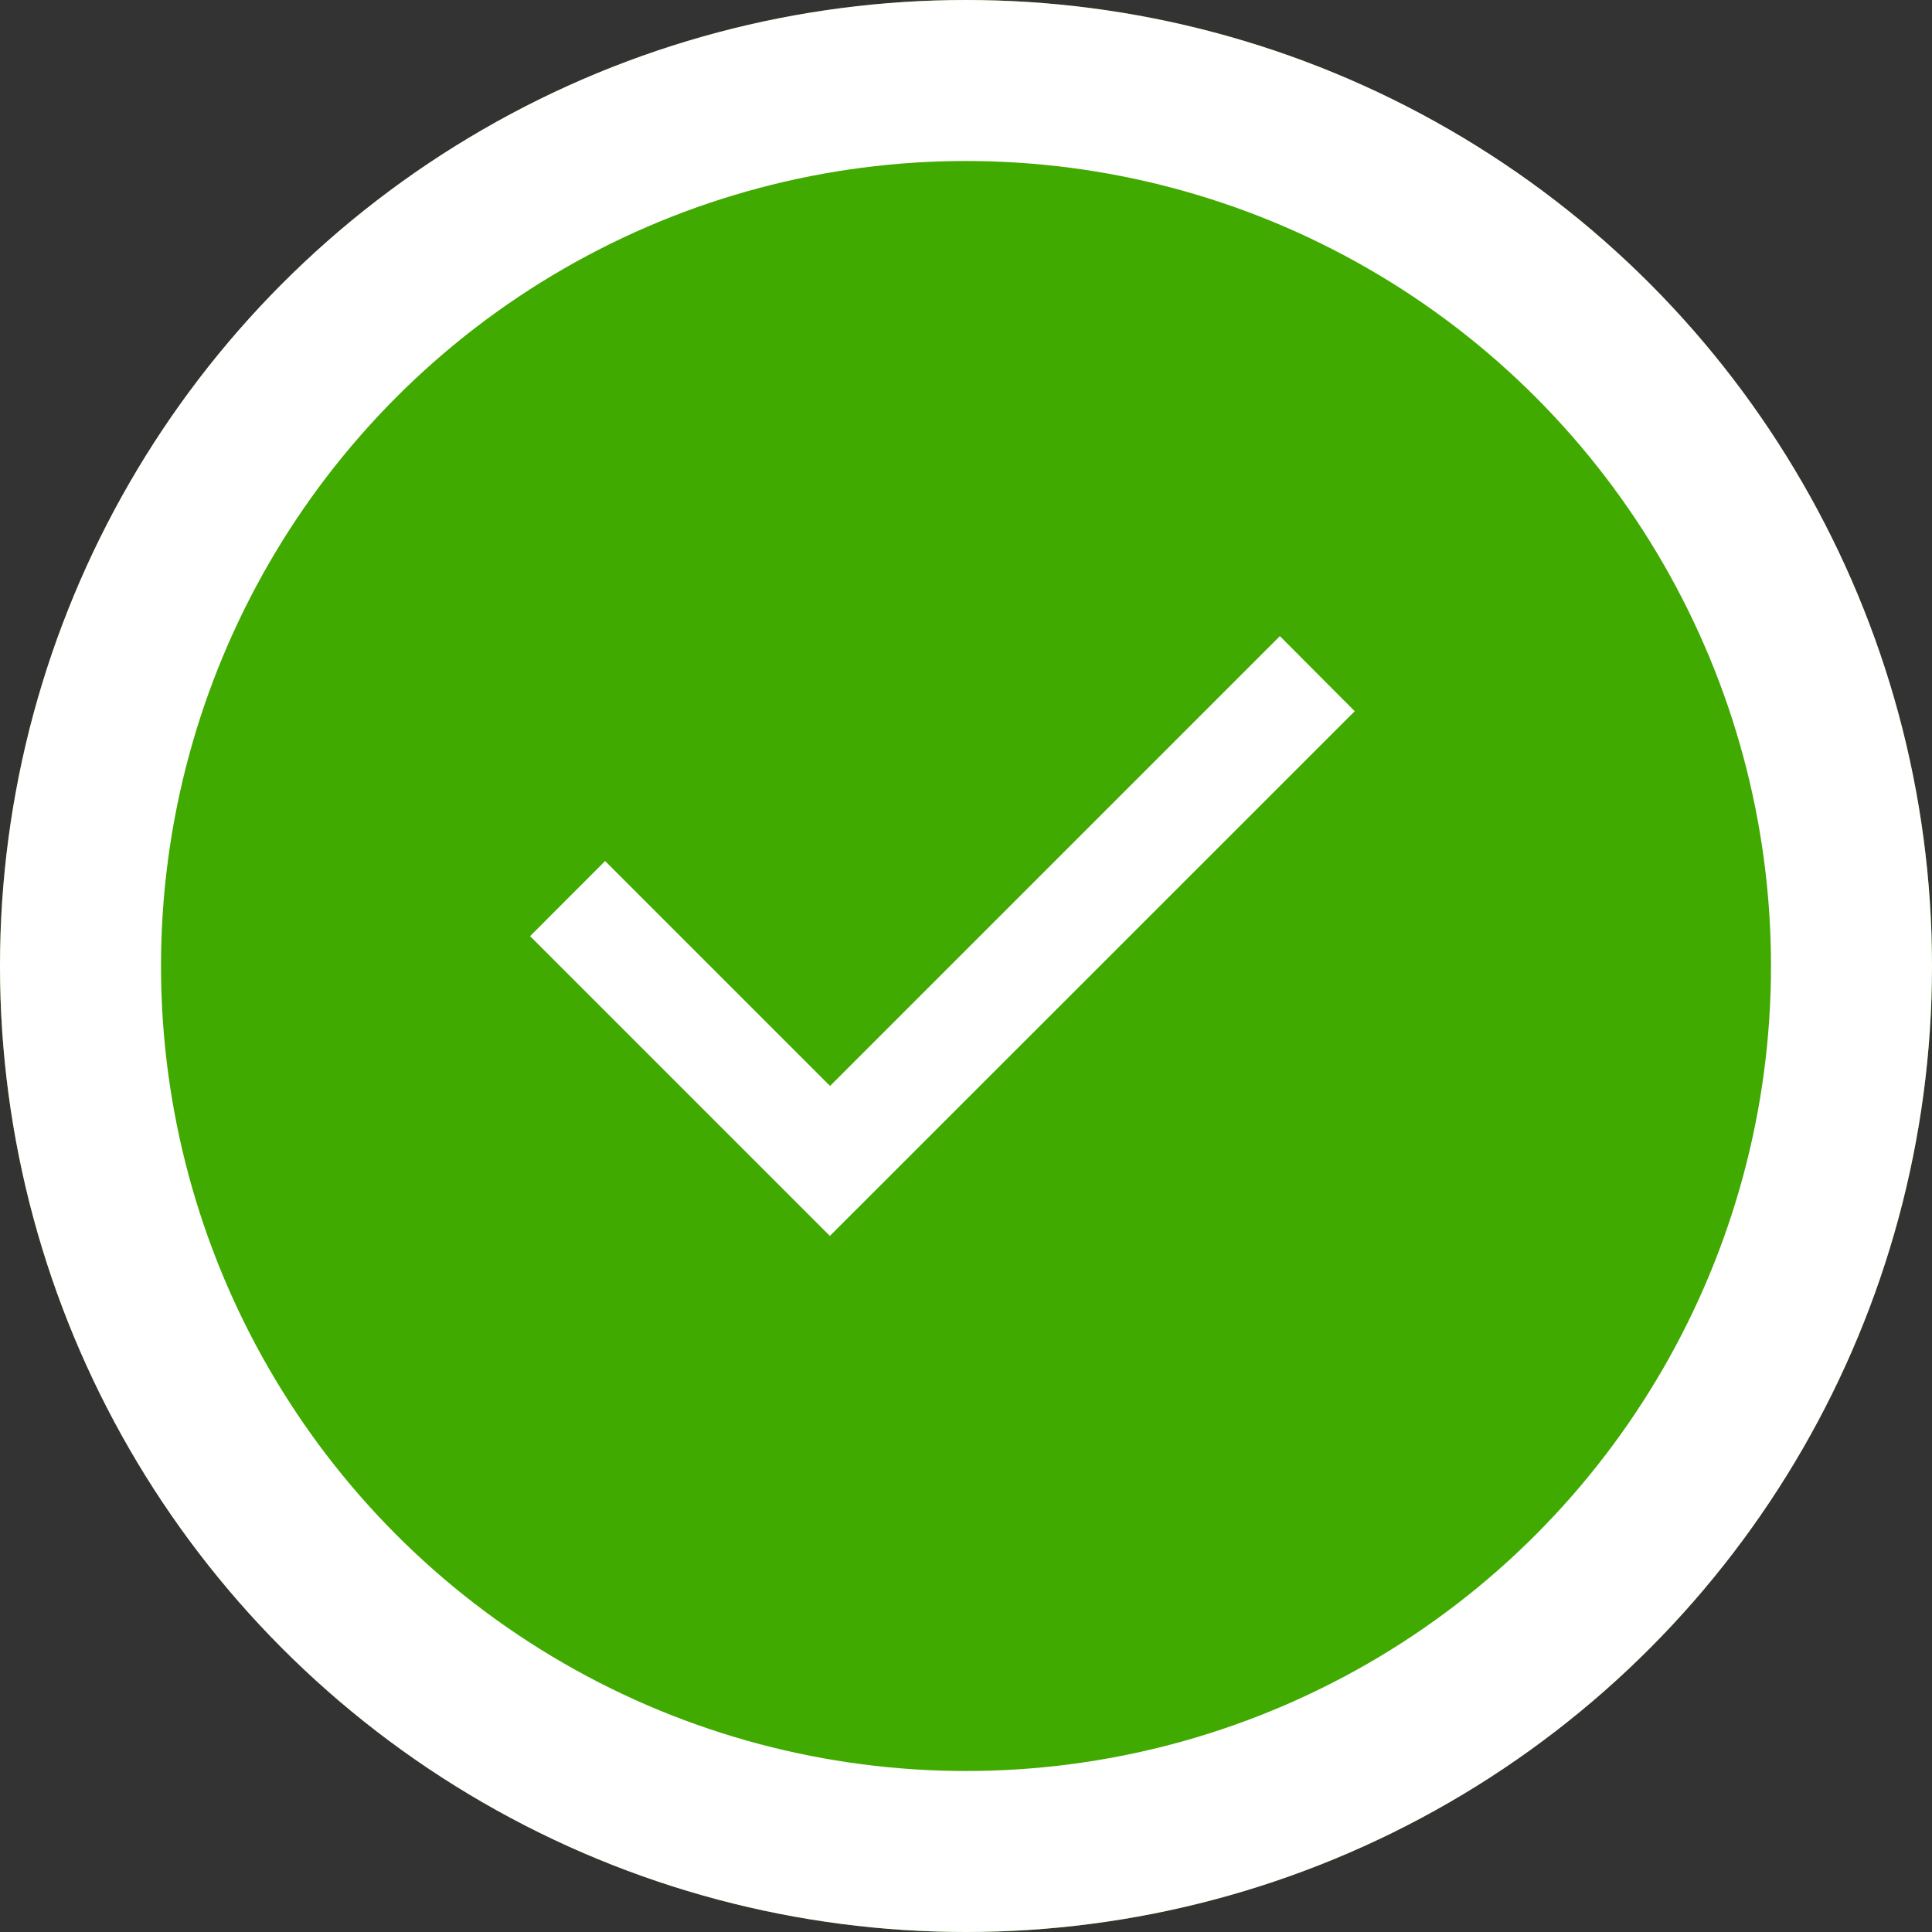
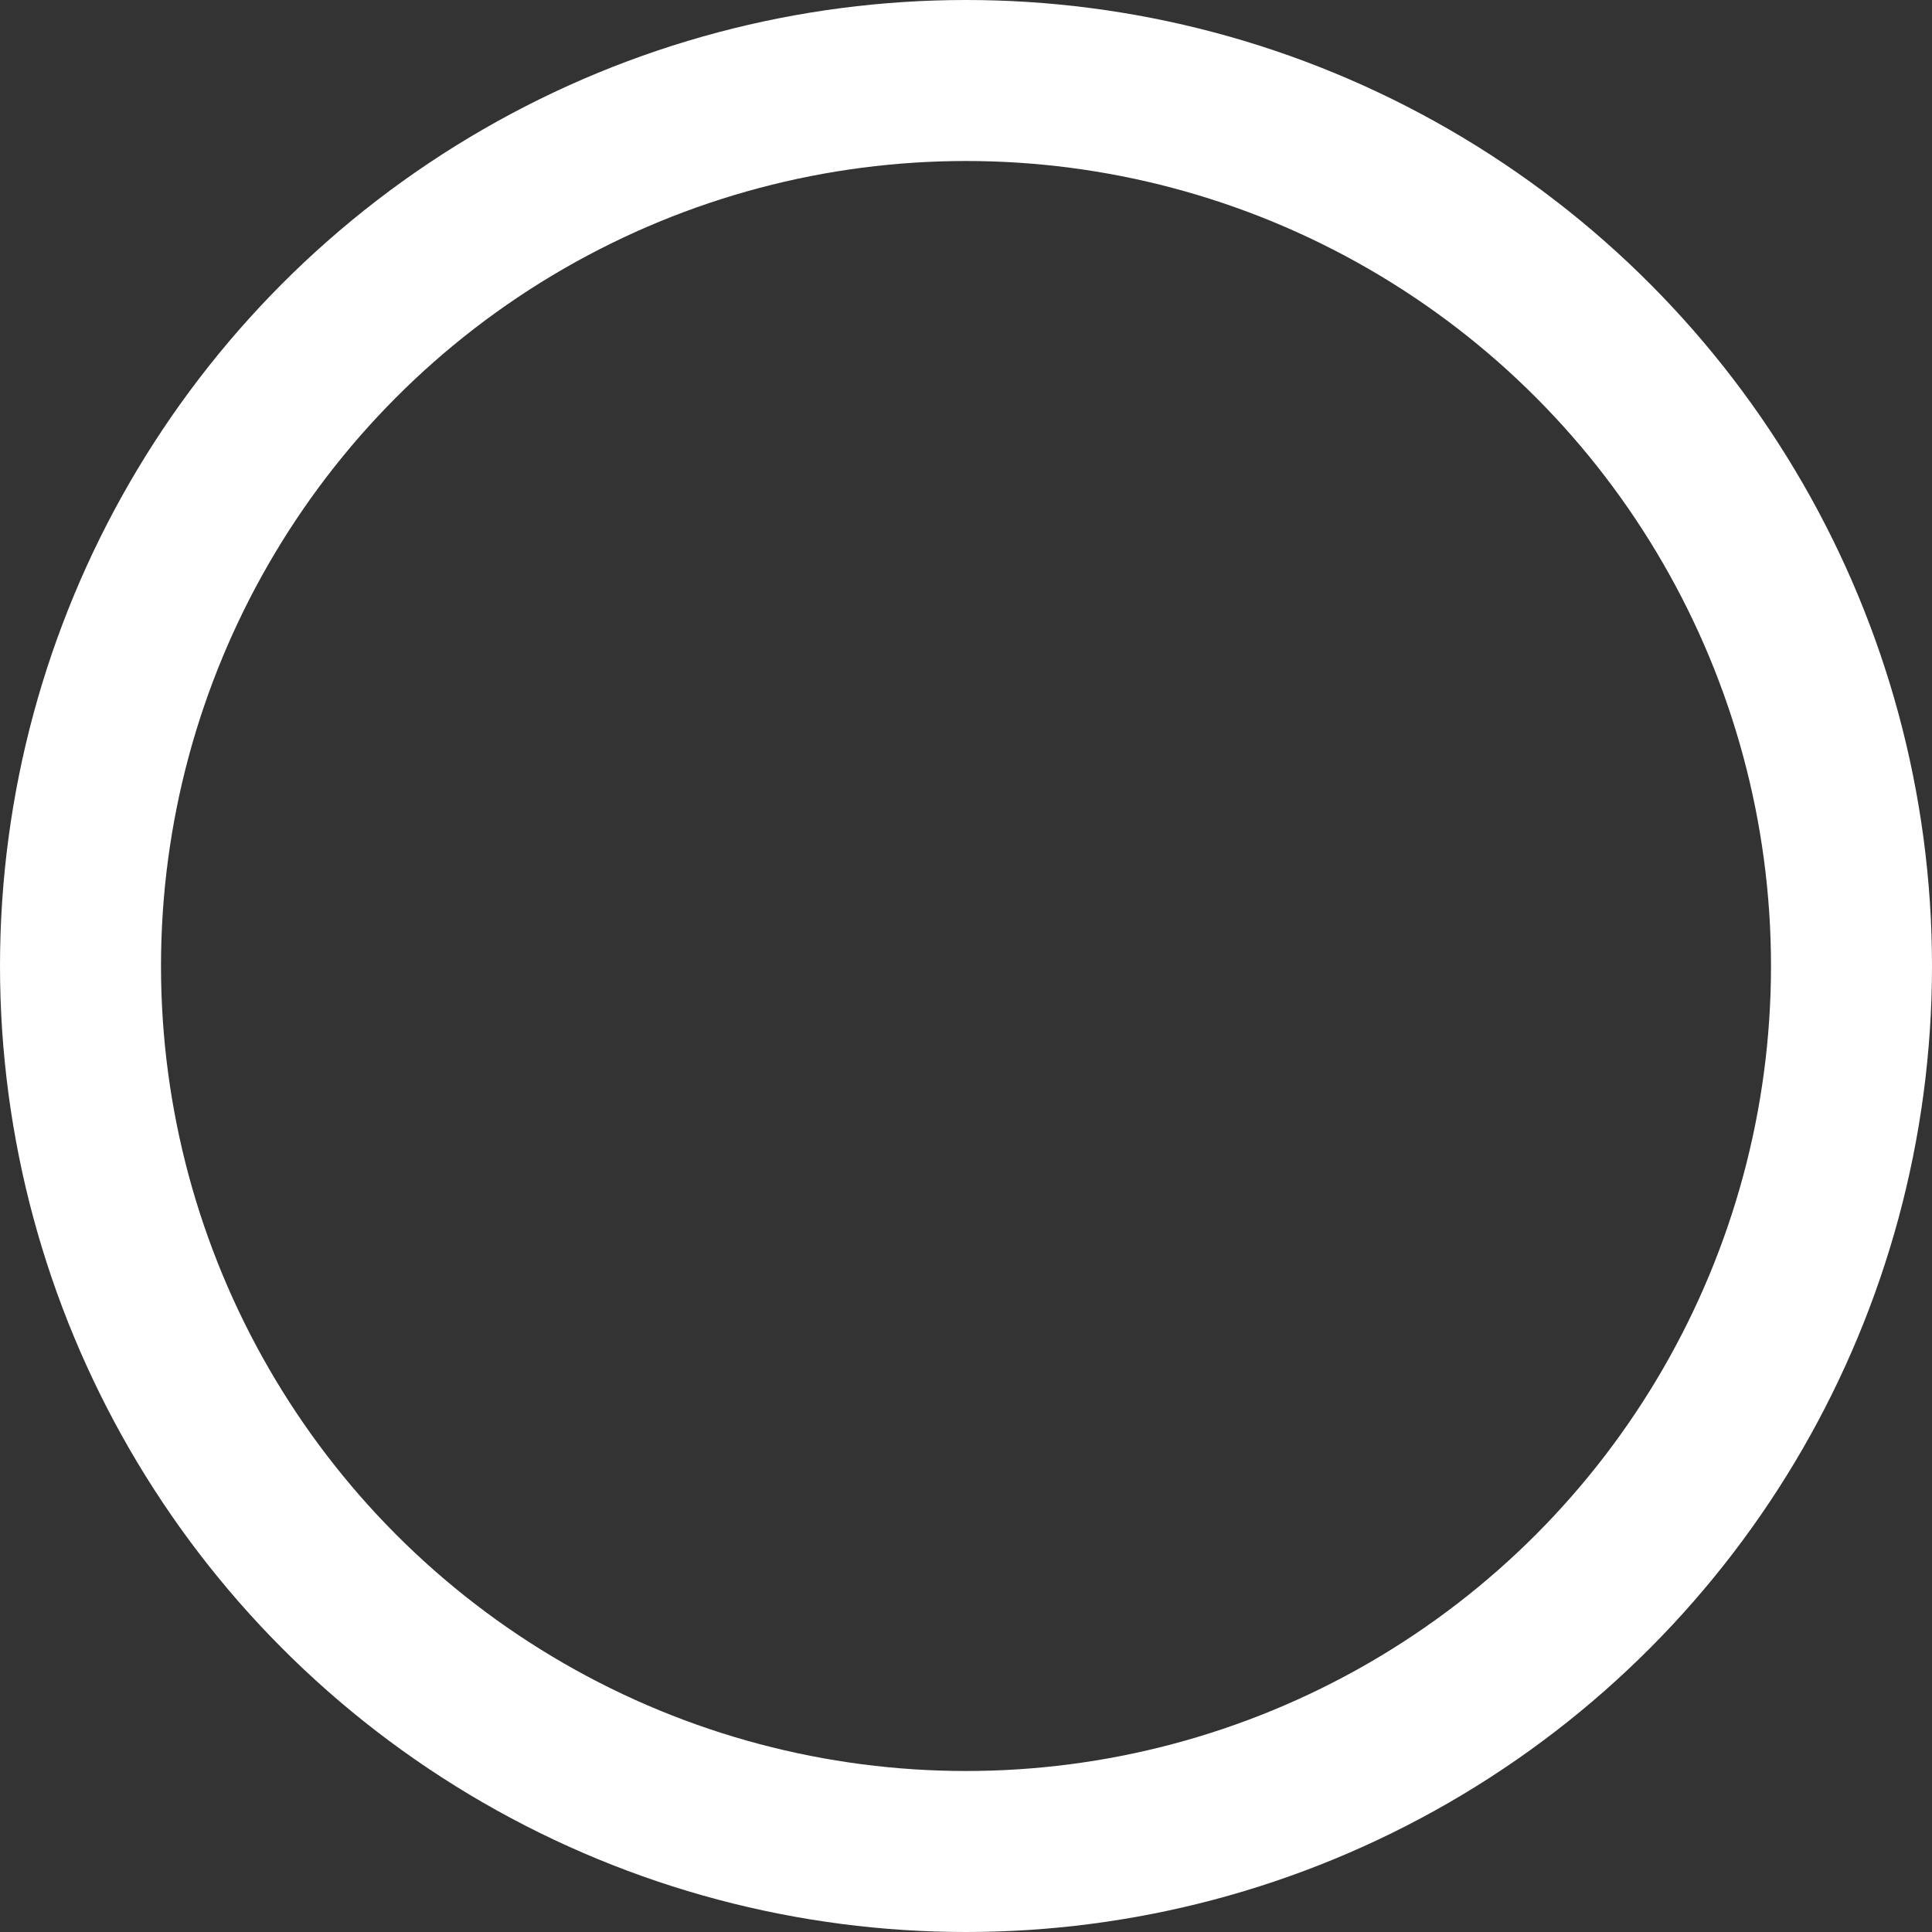
<svg xmlns="http://www.w3.org/2000/svg" width="24" height="24" viewBox="0 0 24 24">
  <rect x="0" y="0" width="24" height="24" fill="#333333" stroke="none" />
  <g id="Group_1218" data-name="Group 1218" transform="translate(-923 -386)">
    <g id="Ellipse_55" data-name="Ellipse 55" transform="translate(923 386)" fill="#41aa00" stroke="#fff" stroke-width="2">
-       <circle cx="12" cy="12" r="12" stroke="none" />
      <circle cx="12" cy="12" r="11" fill="none" />
    </g>
-     <path id="Union_43" data-name="Union 43" d="M3.724,7.451,0,3.727l.932-.933L3.726,5.588,9.314,0l.93.933Z" transform="translate(929.585 393.902)" fill="#fff" />
  </g>
</svg>